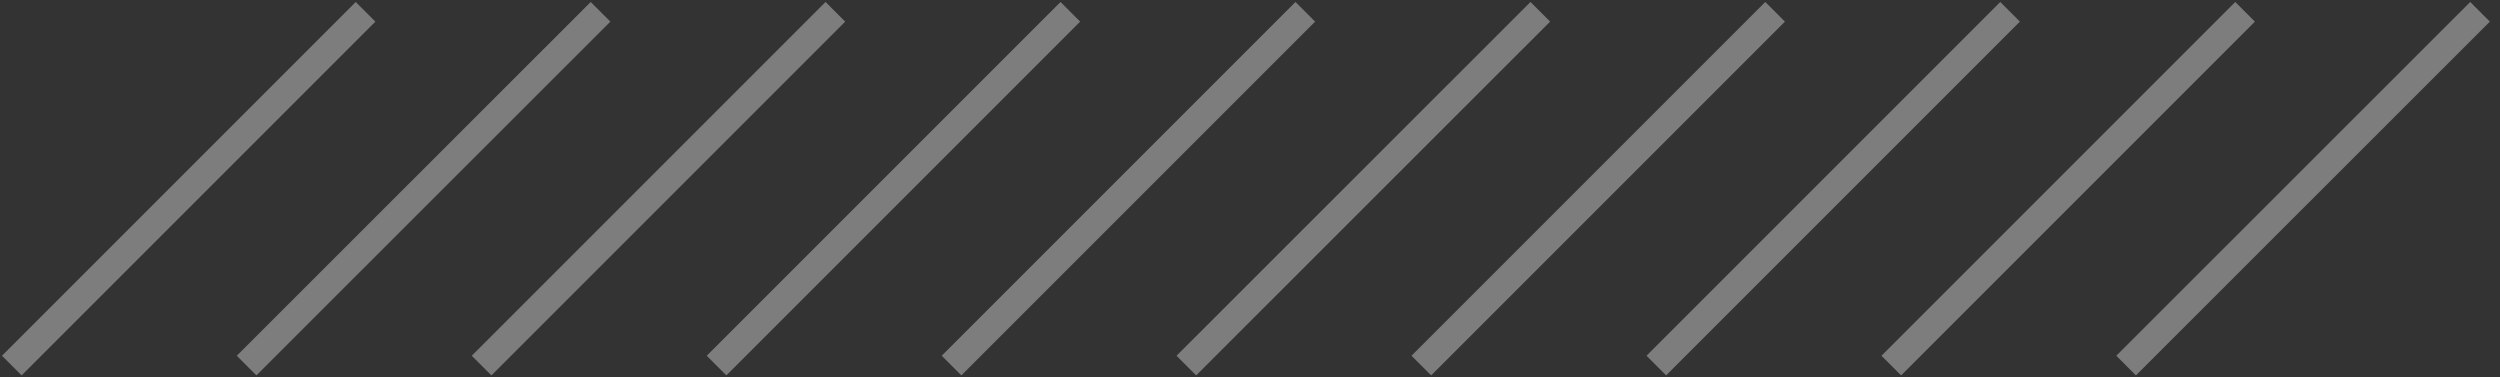
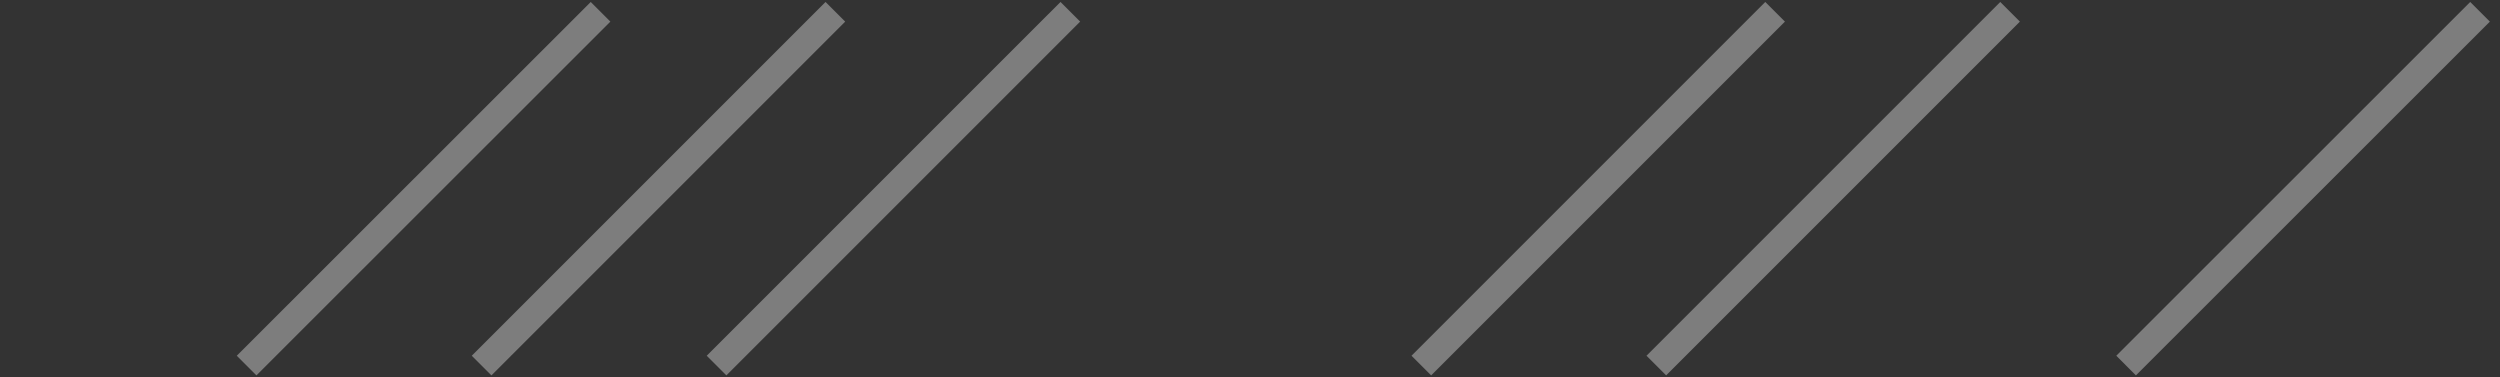
<svg xmlns="http://www.w3.org/2000/svg" width="212" height="32" viewBox="0 0 212 32" fill="none">
  <rect x="0" y="0" width="212" height="32" fill="#333333" stroke="none" />
  <g opacity="0.6">
-     <path opacity="0.6" d="M31 1L1 31" stroke="white" stroke-width="2.357" stroke-miterlimit="10" />
    <path opacity="0.6" d="M50.927 1L20.911 31" stroke="white" stroke-width="2.357" stroke-miterlimit="10" />
    <path opacity="0.6" d="M70.838 1L40.838 31" stroke="white" stroke-width="2.357" stroke-miterlimit="10" />
    <path opacity="0.6" d="M90.764 1L60.764 31" stroke="white" stroke-width="2.357" stroke-miterlimit="10" />
-     <path opacity="0.6" d="M110.691 1L80.691 31" stroke="white" stroke-width="2.357" stroke-miterlimit="10" />
-     <path opacity="0.6" d="M130.618 1L100.602 31" stroke="white" stroke-width="2.357" stroke-miterlimit="10" />
    <path opacity="0.6" d="M150.529 1L120.529 31" stroke="white" stroke-width="2.357" stroke-miterlimit="10" />
    <path opacity="0.6" d="M170.455 1L140.455 31" stroke="white" stroke-width="2.357" stroke-miterlimit="10" />
-     <path opacity="0.6" d="M190.382 1L160.382 31" stroke="white" stroke-width="2.357" stroke-miterlimit="10" />
    <path opacity="0.6" d="M210.308 1L180.293 31" stroke="white" stroke-width="2.357" stroke-miterlimit="10" />
  </g>
</svg>